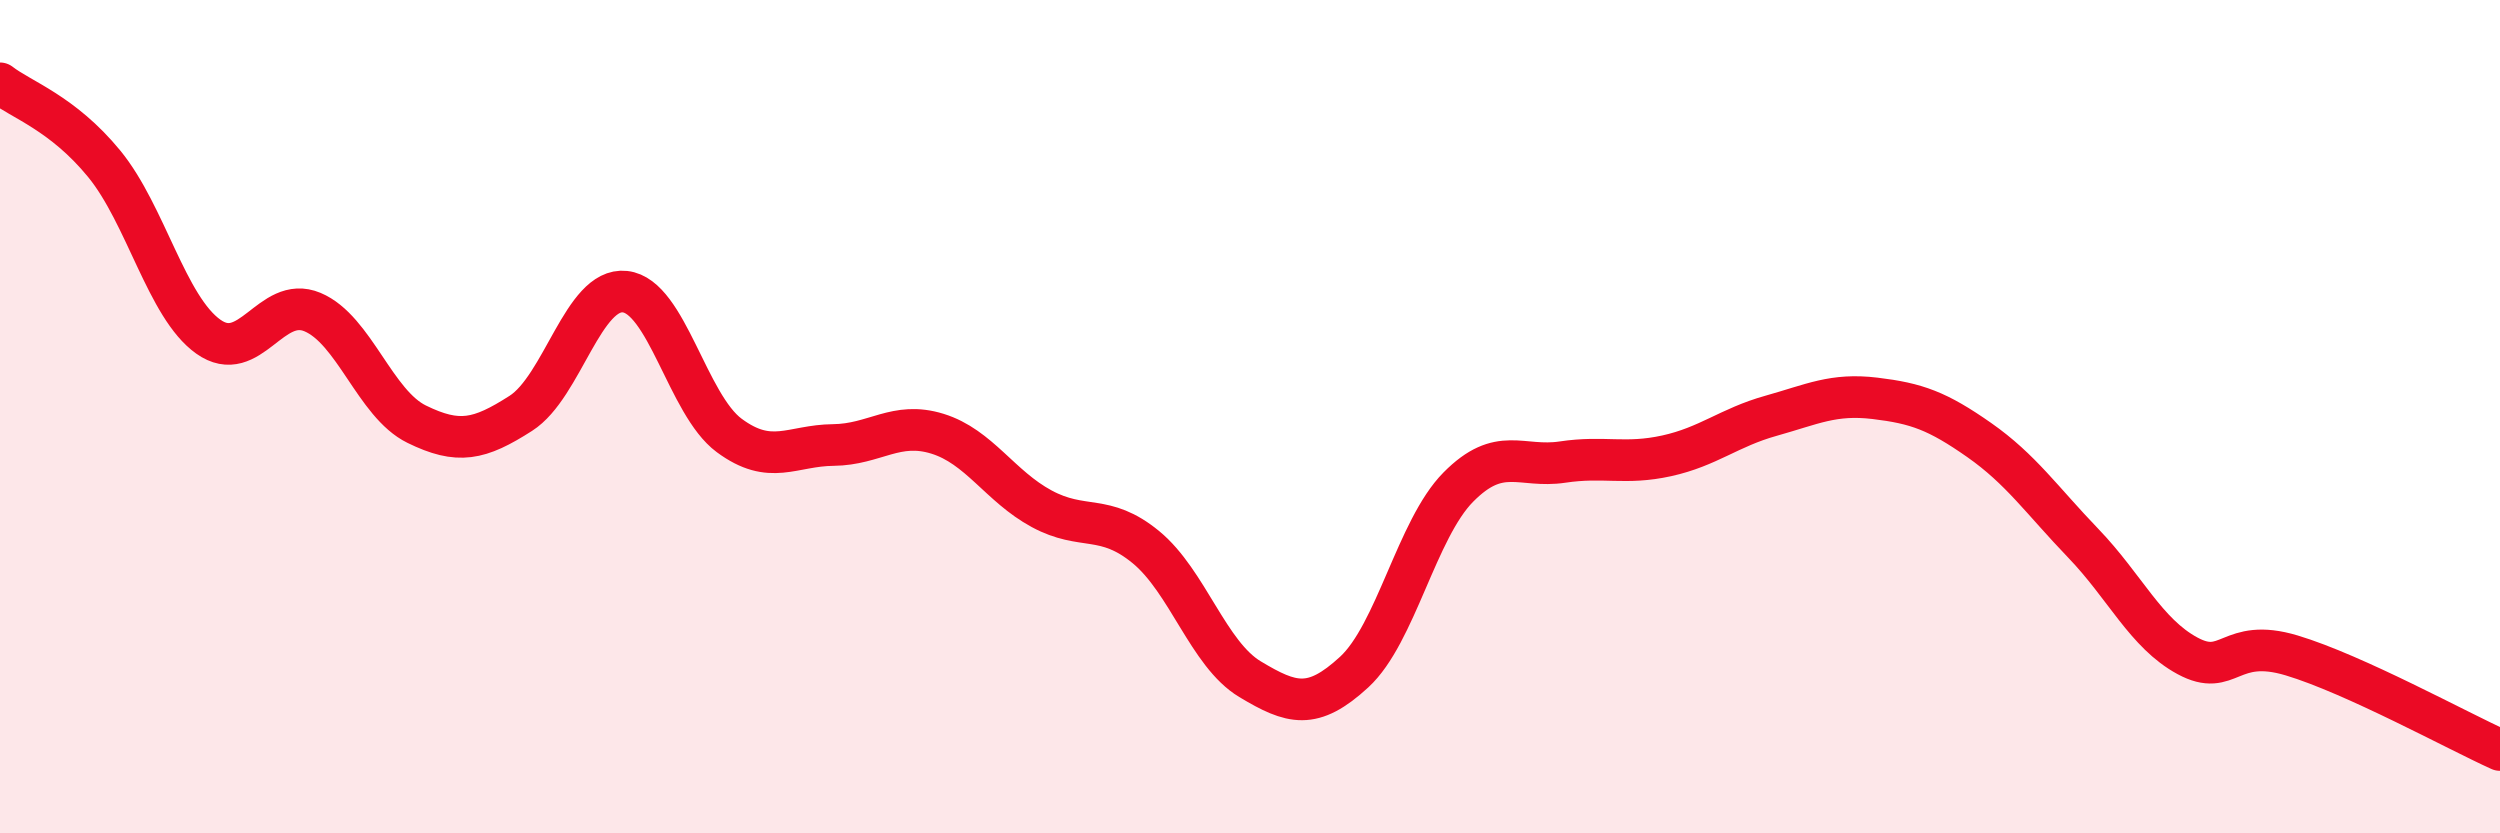
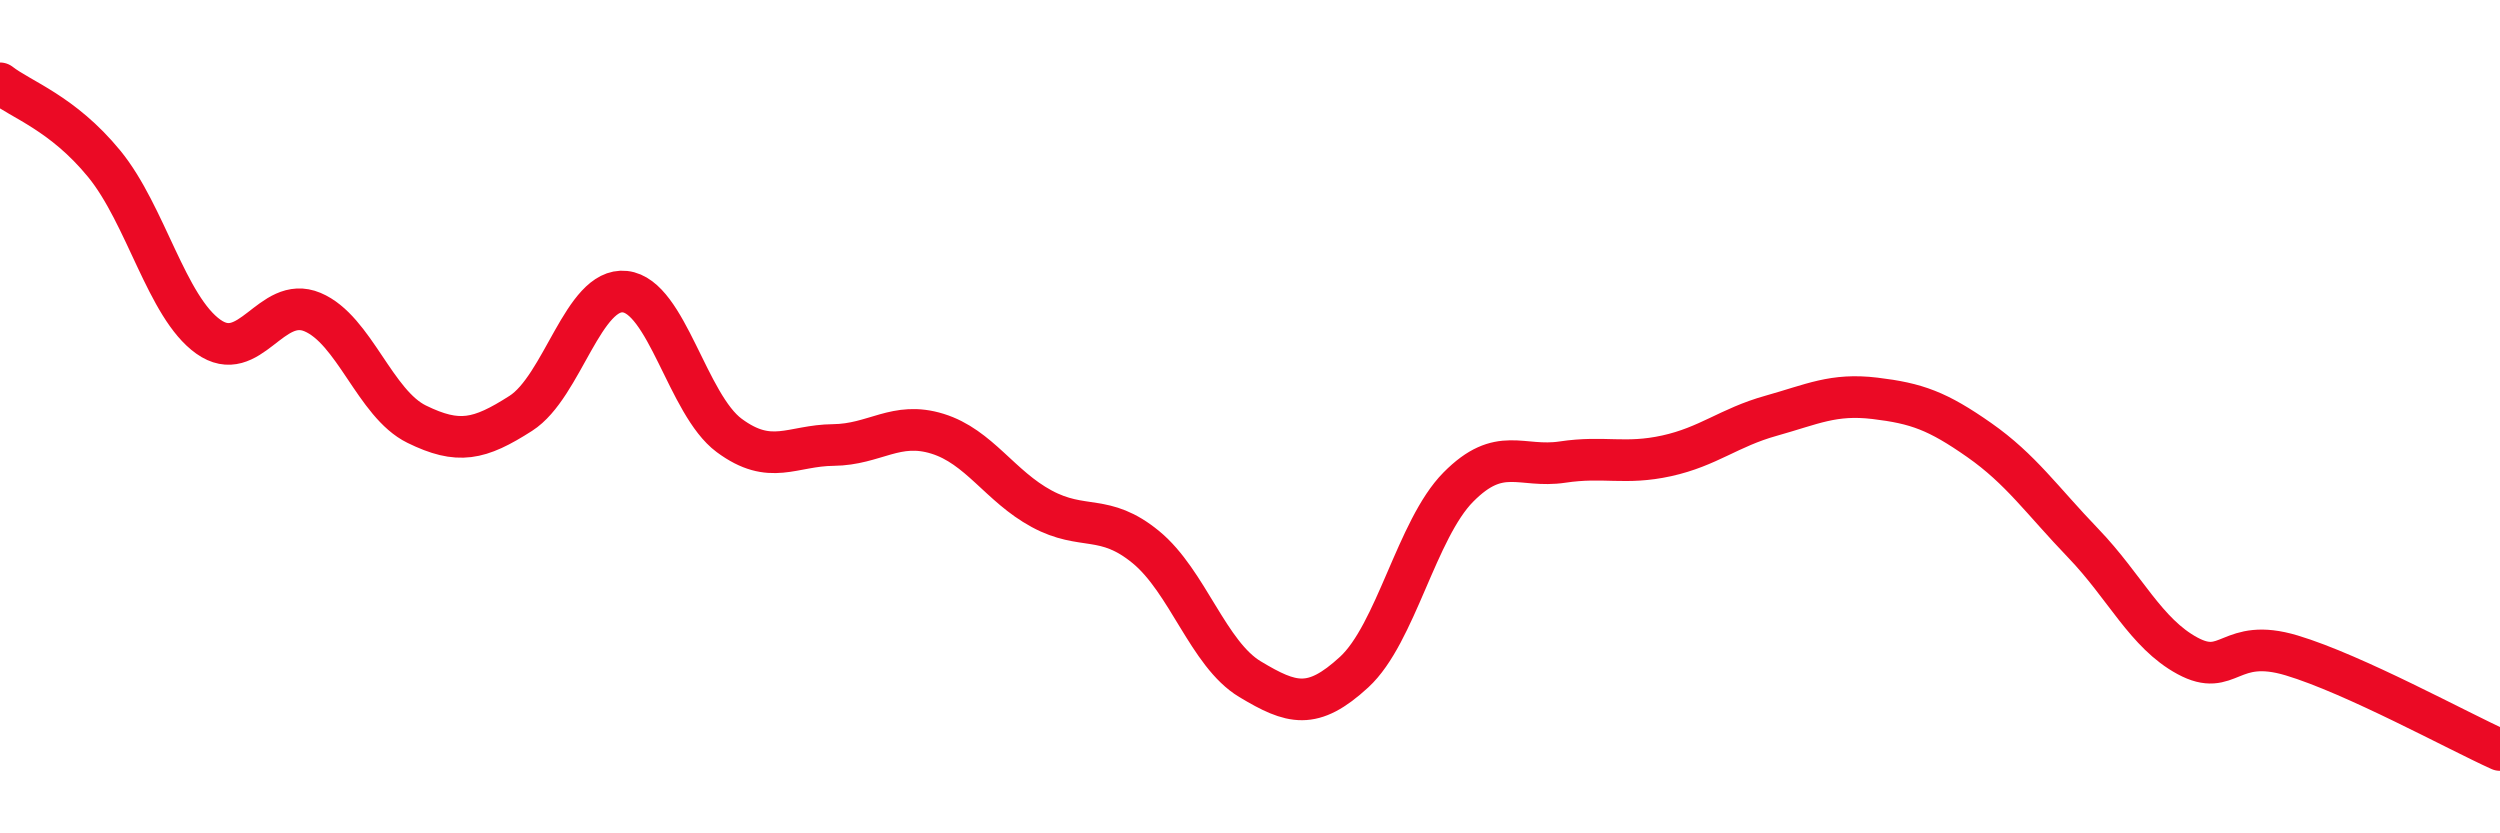
<svg xmlns="http://www.w3.org/2000/svg" width="60" height="20" viewBox="0 0 60 20">
-   <path d="M 0,2 C 0.5,2.39 1.5,2.71 2.5,3.93 C 3.5,5.15 4,7.37 5,8.08 C 6,8.79 6.5,7.07 7.5,7.49 C 8.5,7.91 9,9.69 10,10.18 C 11,10.67 11.5,10.56 12.5,9.92 C 13.5,9.28 14,6.89 15,7 C 16,7.11 16.5,9.71 17.5,10.45 C 18.5,11.19 19,10.69 20,10.68 C 21,10.67 21.5,10.1 22.5,10.41 C 23.5,10.72 24,11.67 25,12.21 C 26,12.75 26.5,12.31 27.5,13.13 C 28.5,13.95 29,15.7 30,16.3 C 31,16.9 31.5,17.05 32.5,16.13 C 33.5,15.21 34,12.7 35,11.69 C 36,10.68 36.5,11.24 37.5,11.09 C 38.5,10.94 39,11.16 40,10.94 C 41,10.72 41.5,10.26 42.5,9.98 C 43.5,9.7 44,9.44 45,9.56 C 46,9.68 46.5,9.86 47.5,10.56 C 48.5,11.26 49,12 50,13.04 C 51,14.08 51.5,15.2 52.5,15.74 C 53.5,16.28 53.5,15.28 55,15.73 C 56.5,16.18 59,17.55 60,18L60 20L0 20Z" fill="#EB0A25" opacity="0.1" stroke-linecap="round" stroke-linejoin="round" />
  <path d="M 0,2 C 0.5,2.39 1.5,2.71 2.5,3.93 C 3.5,5.15 4,7.37 5,8.08 C 6,8.79 6.5,7.07 7.5,7.49 C 8.5,7.91 9,9.69 10,10.18 C 11,10.67 11.5,10.56 12.5,9.92 C 13.5,9.28 14,6.89 15,7 C 16,7.11 16.5,9.71 17.5,10.45 C 18.5,11.19 19,10.69 20,10.68 C 21,10.67 21.5,10.1 22.5,10.41 C 23.5,10.72 24,11.67 25,12.21 C 26,12.75 26.5,12.31 27.5,13.13 C 28.5,13.95 29,15.7 30,16.3 C 31,16.9 31.5,17.05 32.5,16.13 C 33.5,15.21 34,12.7 35,11.69 C 36,10.68 36.5,11.24 37.5,11.09 C 38.5,10.94 39,11.16 40,10.94 C 41,10.72 41.5,10.26 42.5,9.98 C 43.5,9.7 44,9.44 45,9.56 C 46,9.68 46.5,9.86 47.5,10.56 C 48.5,11.26 49,12 50,13.04 C 51,14.08 51.5,15.2 52.5,15.74 C 53.5,16.28 53.5,15.28 55,15.73 C 56.5,16.18 59,17.55 60,18" stroke="#EB0A25" stroke-width="1" fill="none" stroke-linecap="round" stroke-linejoin="round" />
</svg>